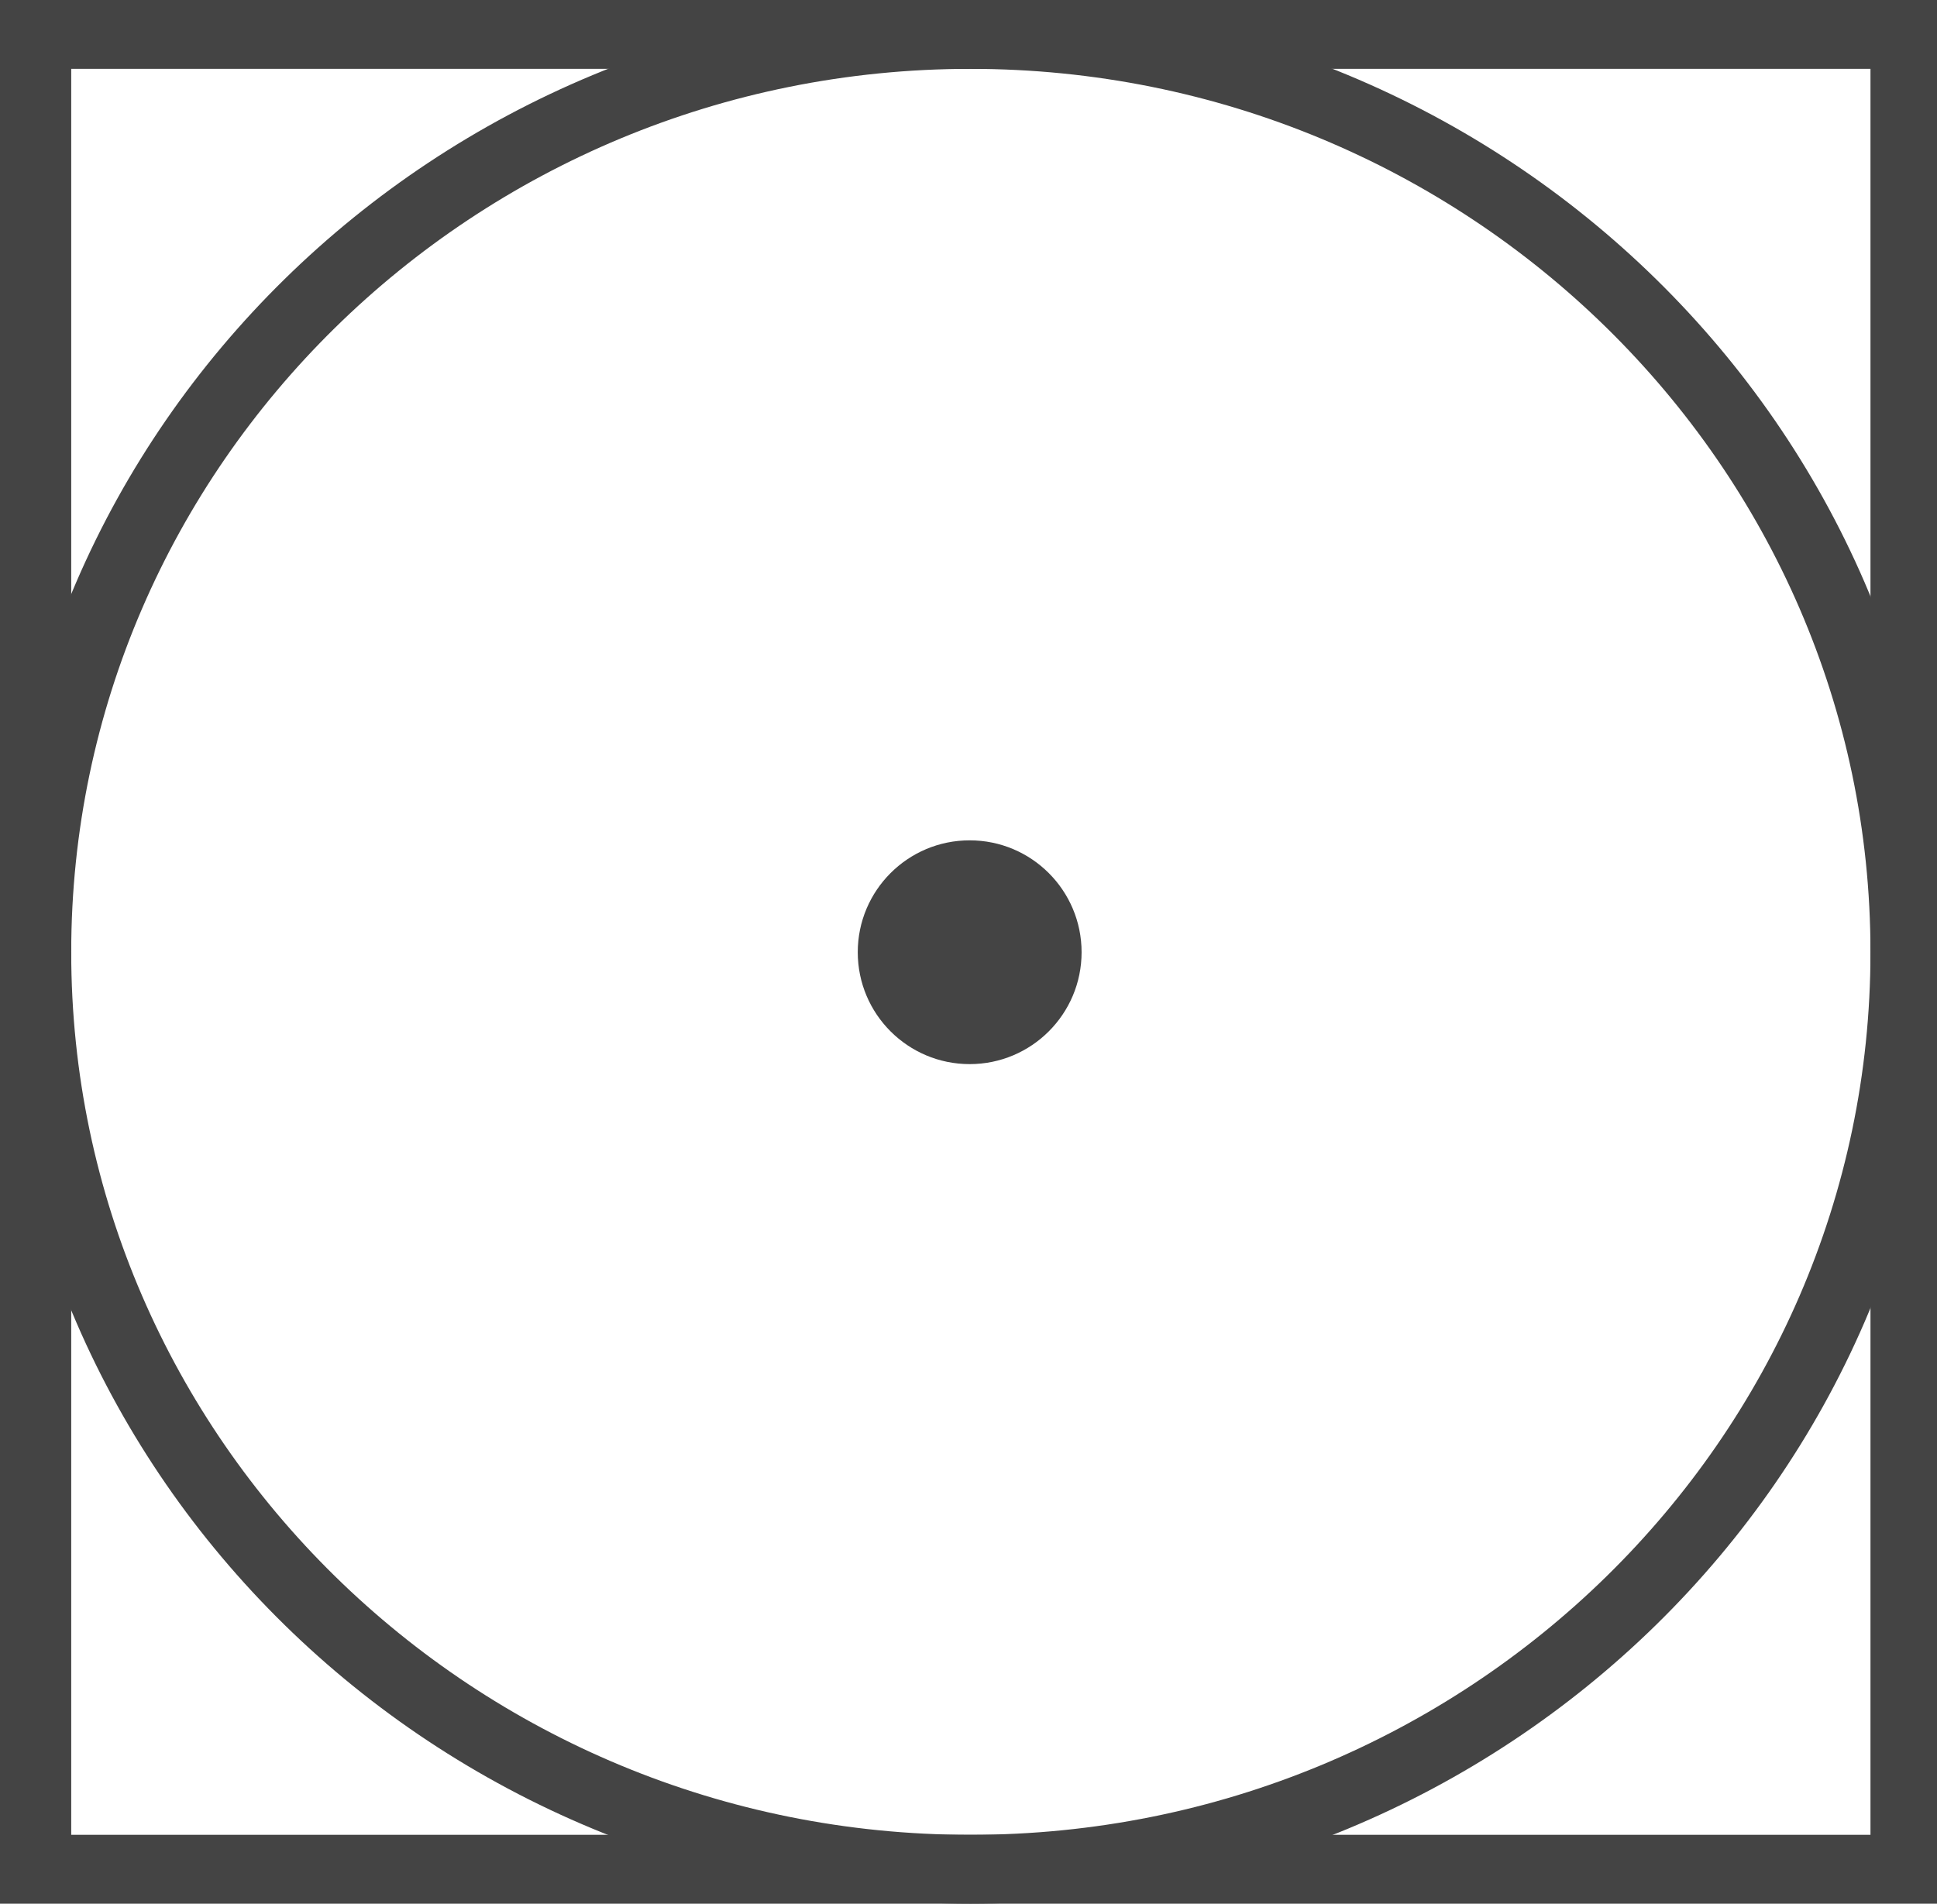
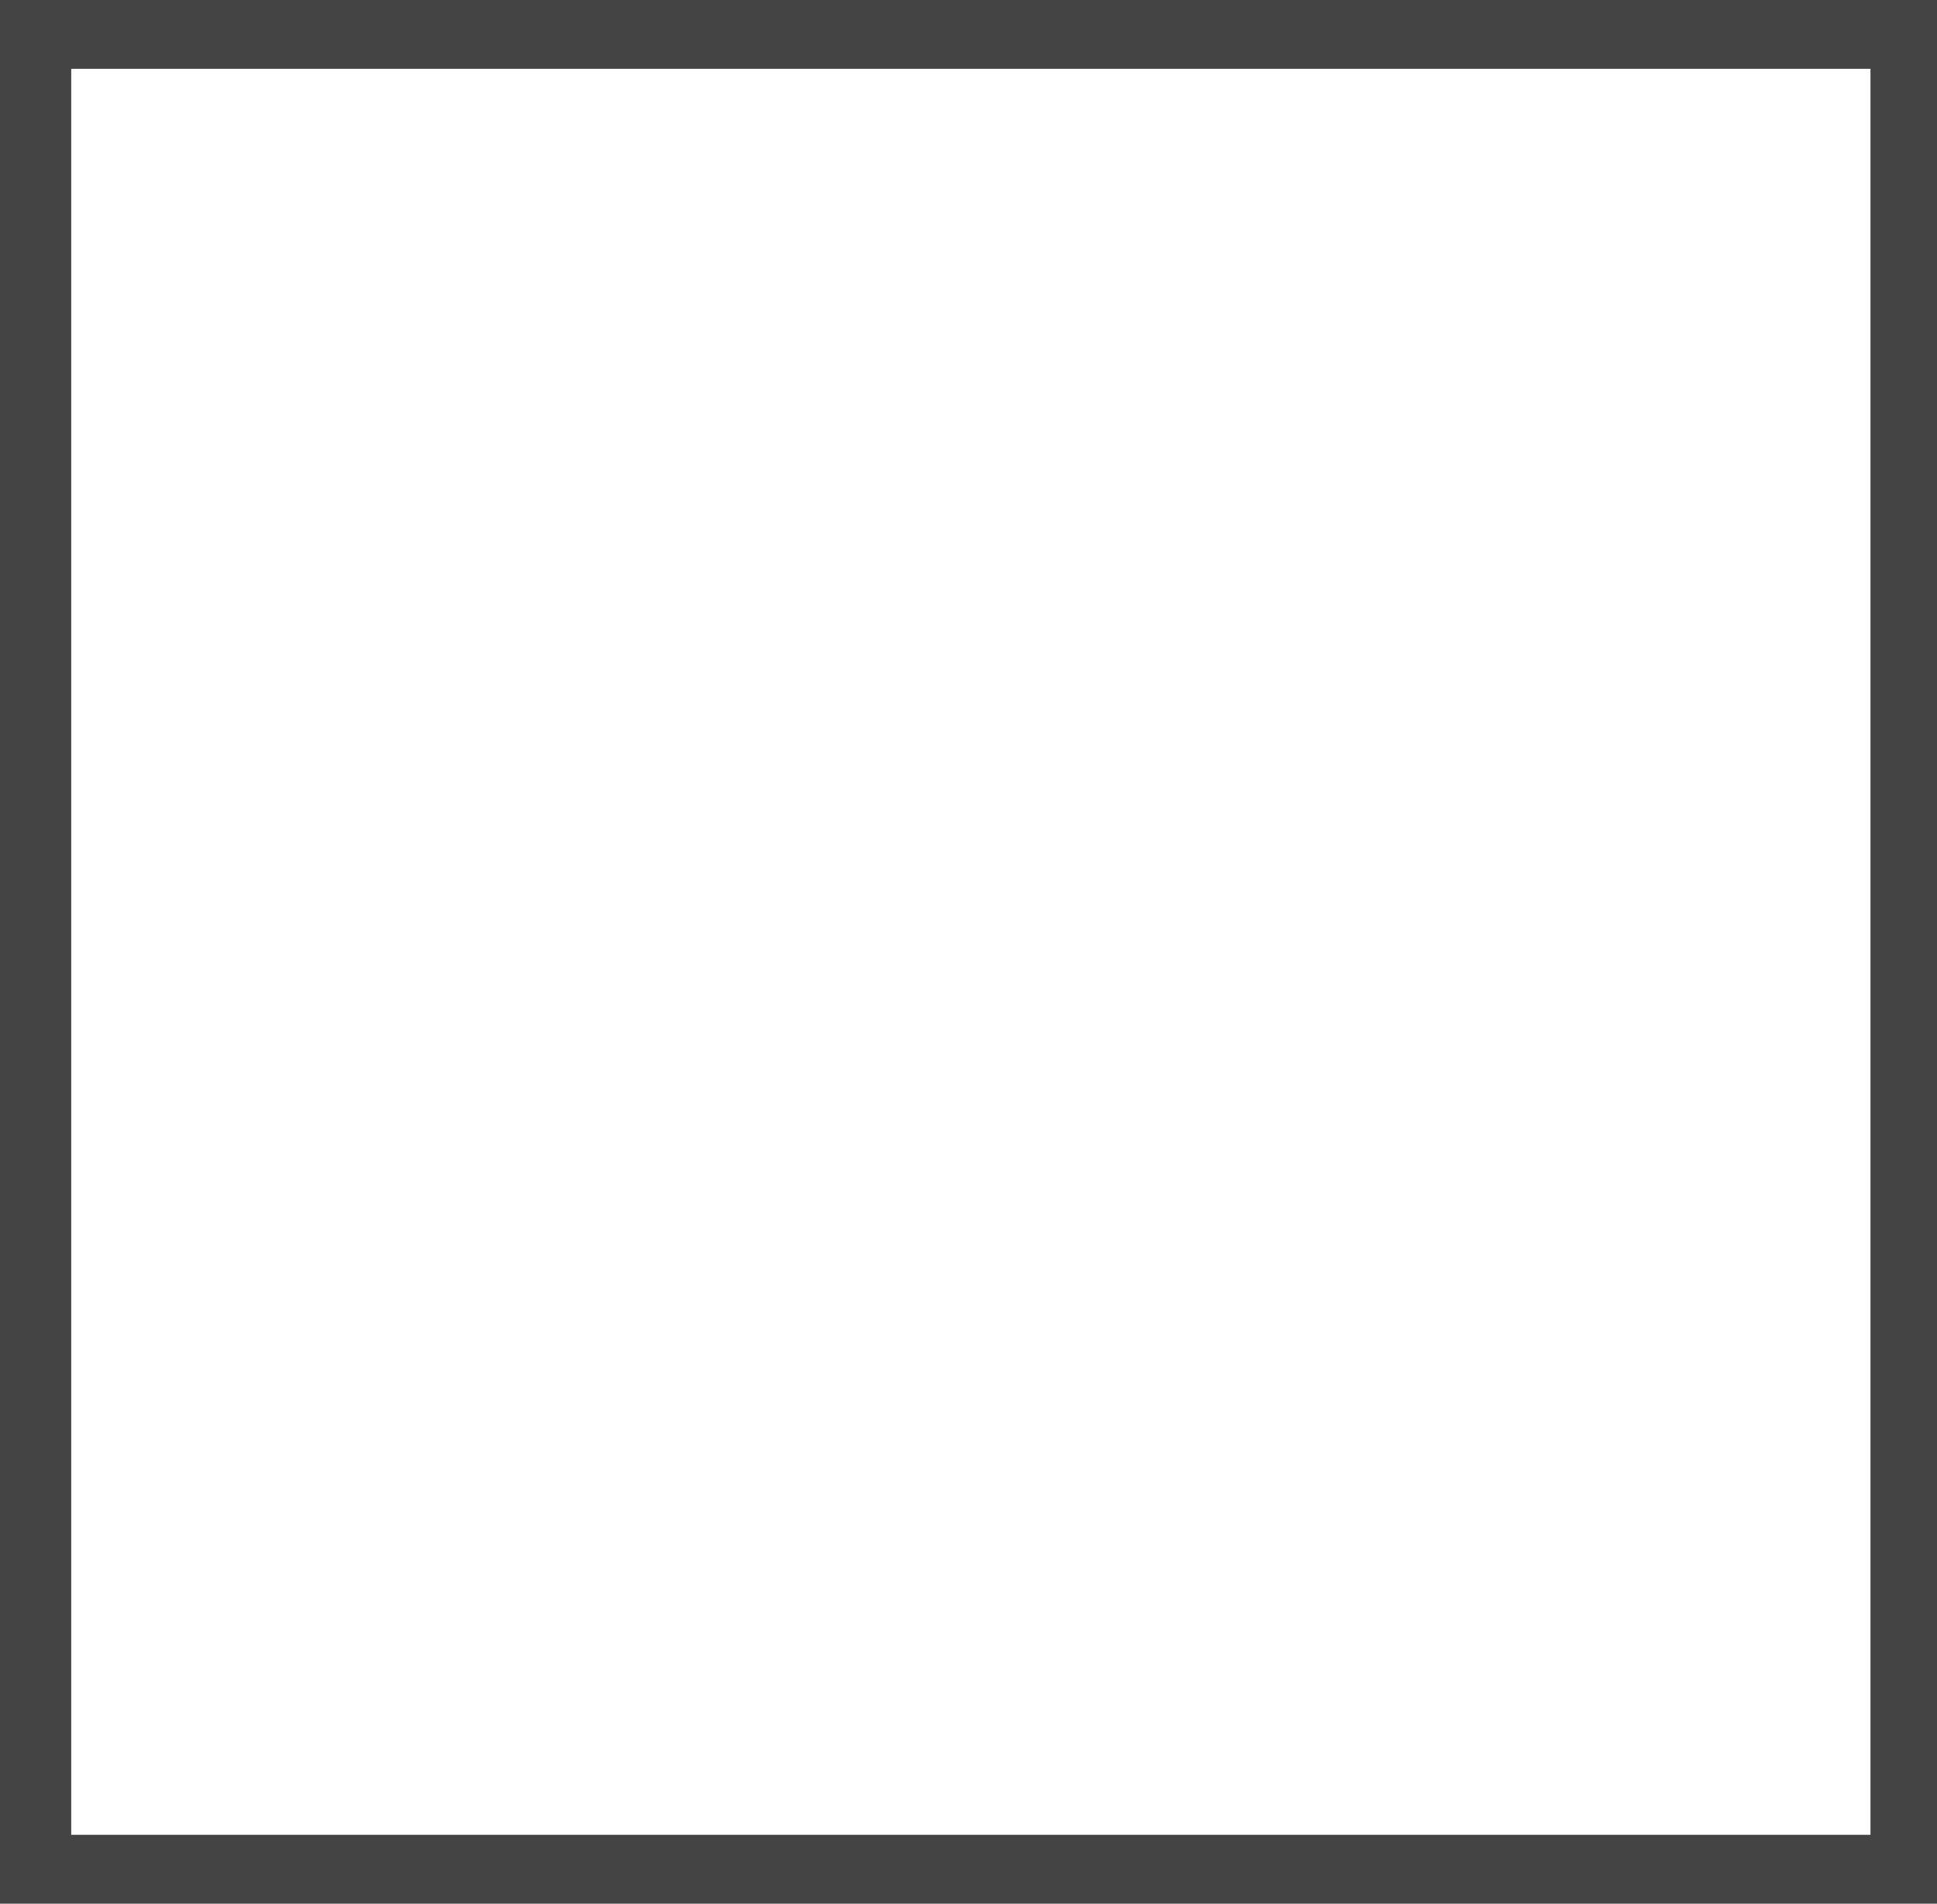
<svg xmlns="http://www.w3.org/2000/svg" id="Capa_1" data-name="Capa 1" viewBox="0 0 24.75 24.33">
  <defs>
    <style>
      .cls-1 {
        fill: none;
      }

      .cls-2 {
        fill: #444;
      }
    </style>
  </defs>
  <path class="cls-2" d="M0,0v24.33h24.8V0H0ZM23.9,23.45H.91V.88h22.99v22.57Z" />
-   <path class="cls-2" d="M12.4,0C5.56,0,0,5.46,0,12.17s5.56,12.16,12.4,12.16,12.4-5.46,12.4-12.16S19.24,0,12.4,0ZM12.4,23.45C6.06,23.45.91,18.39.91,12.17S6.06.88,12.4.88s11.5,5.06,11.5,11.29-5.16,11.28-11.5,11.28Z" />
  <rect class="cls-1" x="1.72" y="3.49" width="5.51" height="17.35" />
-   <circle class="cls-2" cx="12.39" cy="12.17" r="1.43" />
</svg>